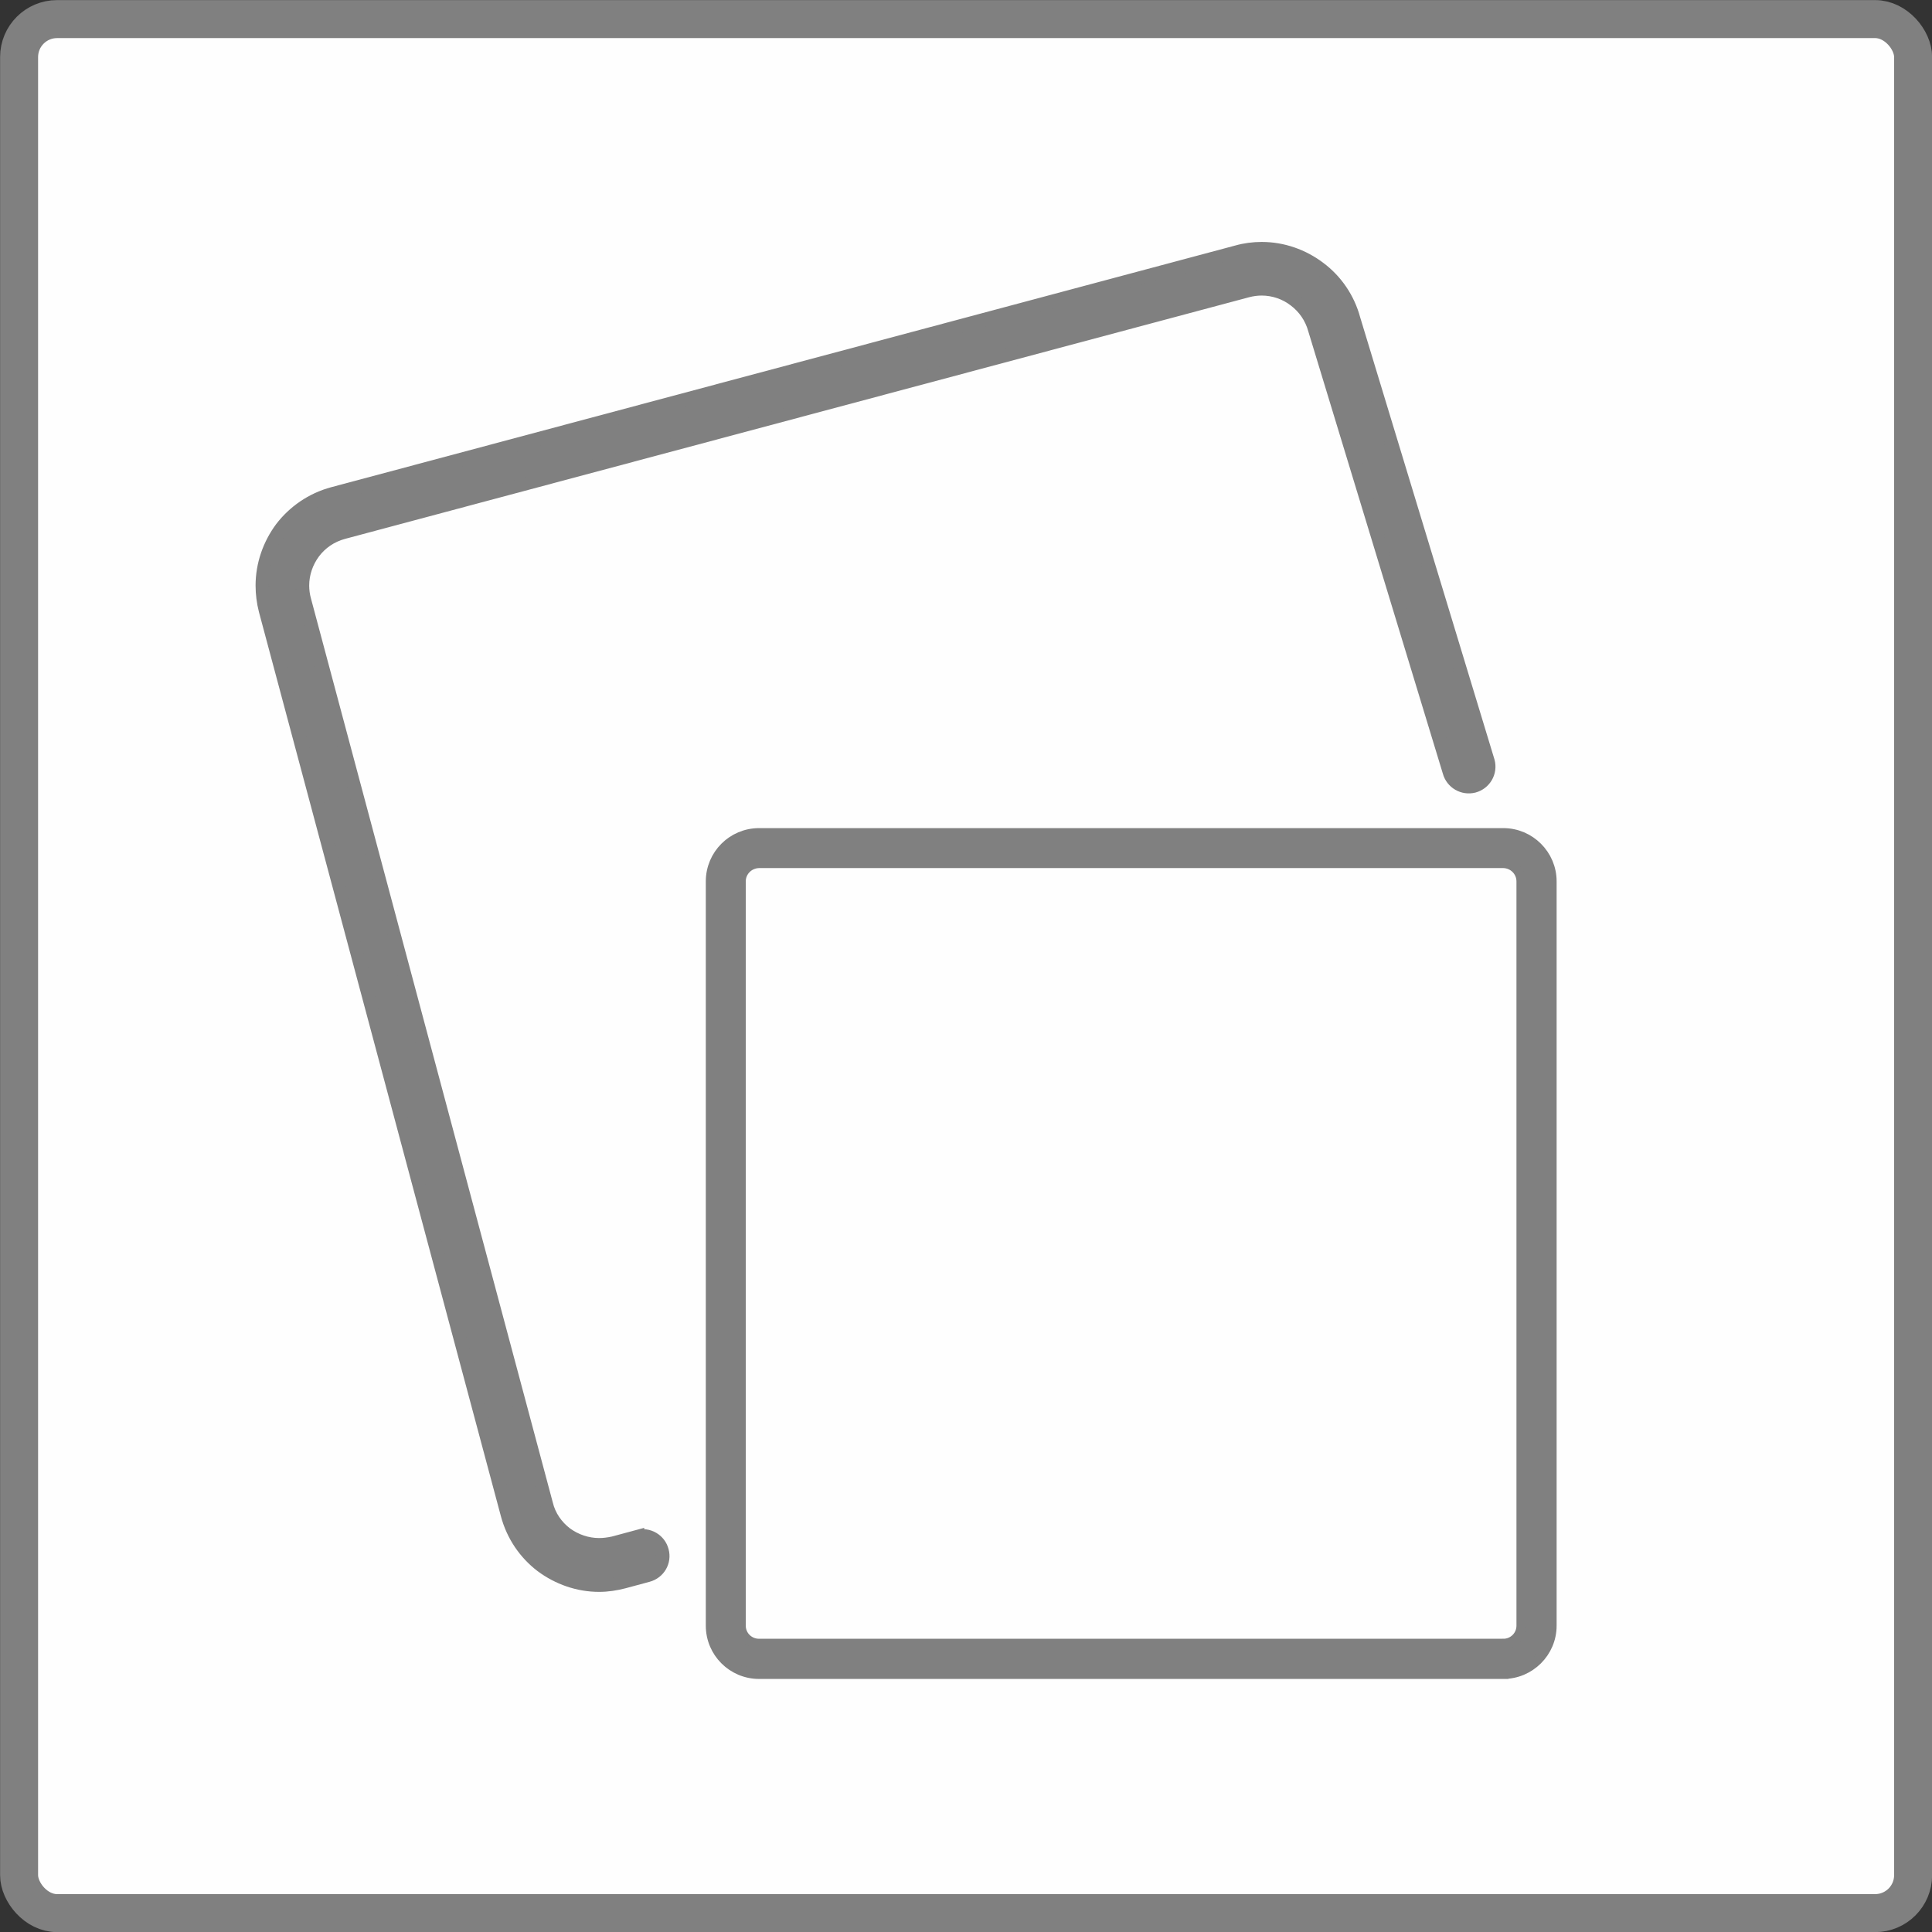
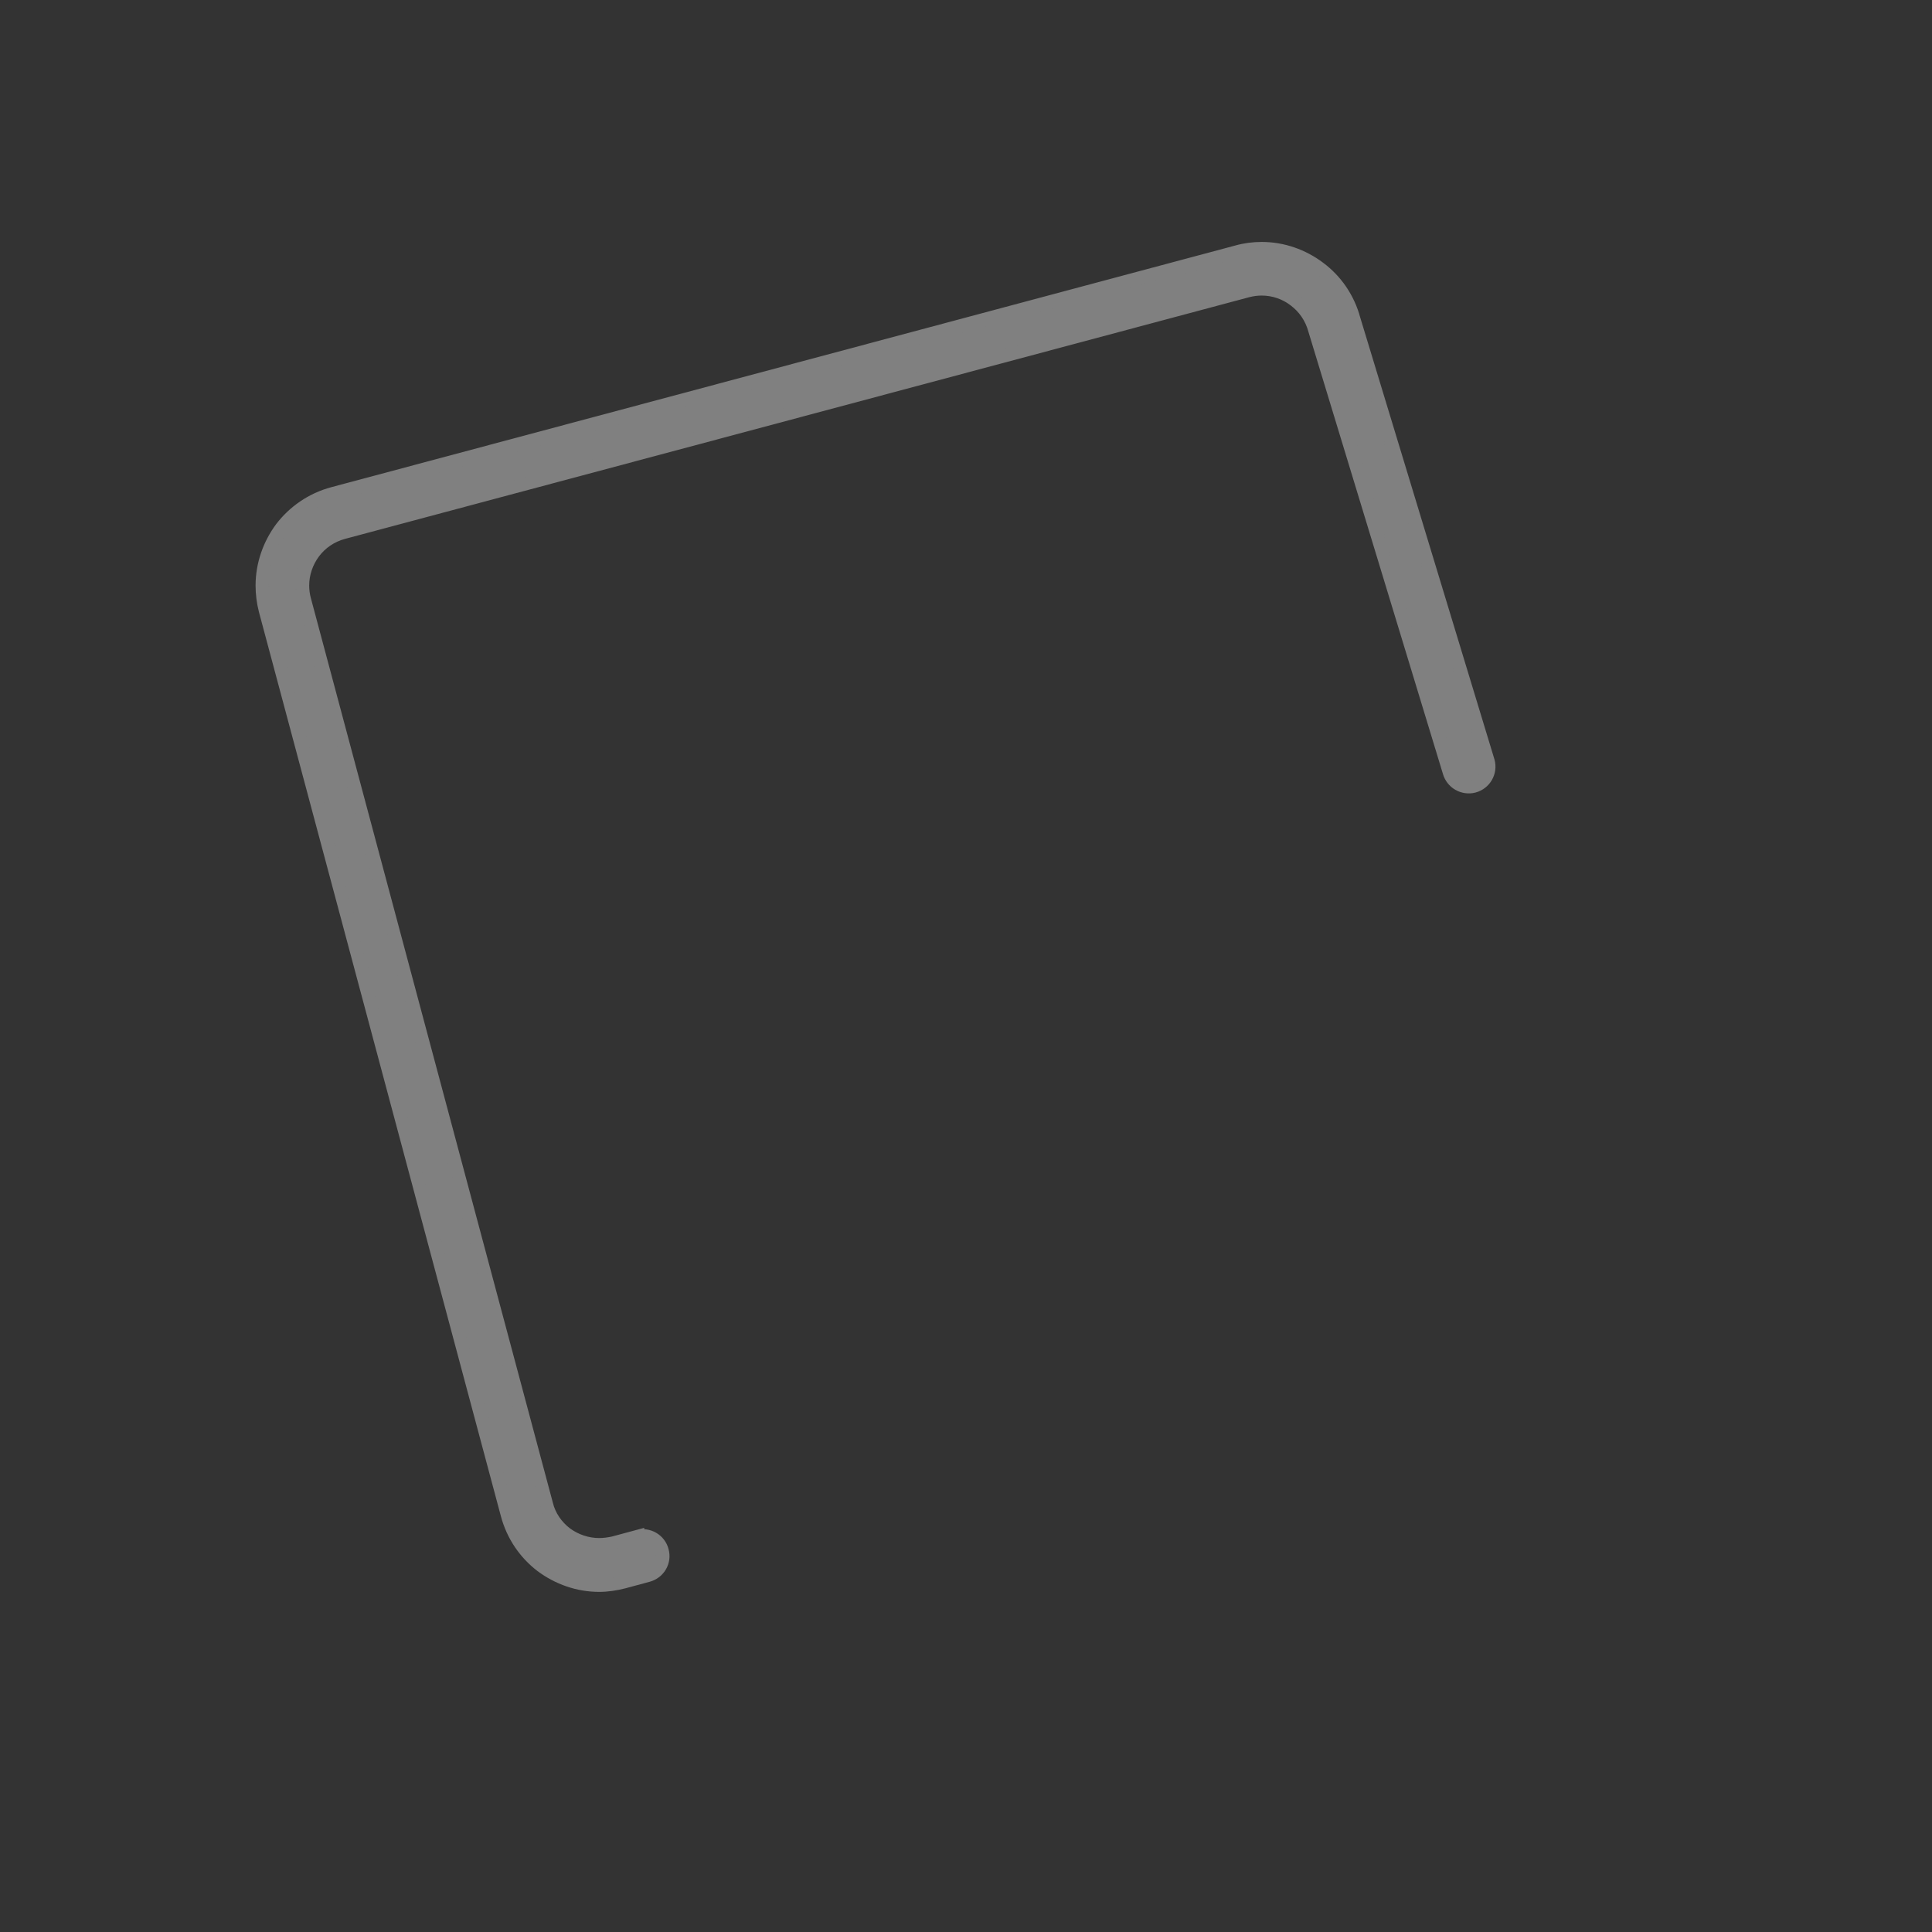
<svg xmlns="http://www.w3.org/2000/svg" xml:space="preserve" width="282222px" height="282222px" version="1.1" style="shape-rendering:geometricPrecision; text-rendering:geometricPrecision; image-rendering:optimizeQuality; fill-rule:evenodd; clip-rule:evenodd" viewBox="0 0 9209 9209">
  <rect x="0" y="0" width="9209" height="9209" fill="#333333" stroke="none" />
  <defs>
    <style type="text/css">
   
    .str0 {stroke:gray;stroke-width:181.113}
    .str1 {stroke:gray;stroke-width:47.452}
    .str2 {stroke:gray;stroke-width:63.571}
    .fil0 {fill:#FEFEFE}
    .fil1 {fill:gray;fill-rule:nonzero}
   
  </style>
  </defs>
  <g id="Layer_x0020_1">
    <g id="_1760161072848">
-       <rect class="fil0 str0" x="91" y="91" width="9028" height="9028" rx="181" ry="181" />
-       <path class="fil1 str1" d="M7166 7907l0 -72 -3548 0c-48,0 -87,-38 -87,-86l0 -3548c0,-48 39,-86 87,-87l3548 0c47,1 86,39 86,87l0 3548c0,48 -39,86 -86,86l0 144c126,0 230,-103 230,-230l0 -3548c0,-127 -104,-230 -230,-230l-3548 0c-127,0 -230,103 -230,230l0 3548c0,127 103,230 230,230l3548 0 0 -72z" />
      <path class="fil1 str2" d="M3039 7324l-115 31c-23,5 -46,8 -68,8 -57,0 -113,-19 -159,-53 -44,-34 -79,-82 -93,-141l-1153 -4310c-6,-22 -9,-45 -9,-68 0,-57 19,-112 53,-158 34,-45 82,-79 141,-95l4310 -1152c23,-6 45,-9 68,-9 57,0 113,19 158,54 45,34 79,82 95,141l641 2107c14,51 66,81 117,68 52,-14 82,-67 68,-118l-640 -2107c-27,-101 -87,-186 -165,-244 -78,-59 -174,-93 -274,-93 -39,0 -79,5 -118,16l-4309 1152c-101,27 -186,87 -245,164 -58,78 -92,174 -92,274 0,39 5,79 15,118l1153 4309c27,102 86,186 163,245 79,59 175,93 275,93 39,0 78,-6 117,-16l115 -31c52,-14 82,-66 68,-117 -13,-51 -66,-82 -117,-68z" />
    </g>
  </g>
</svg>